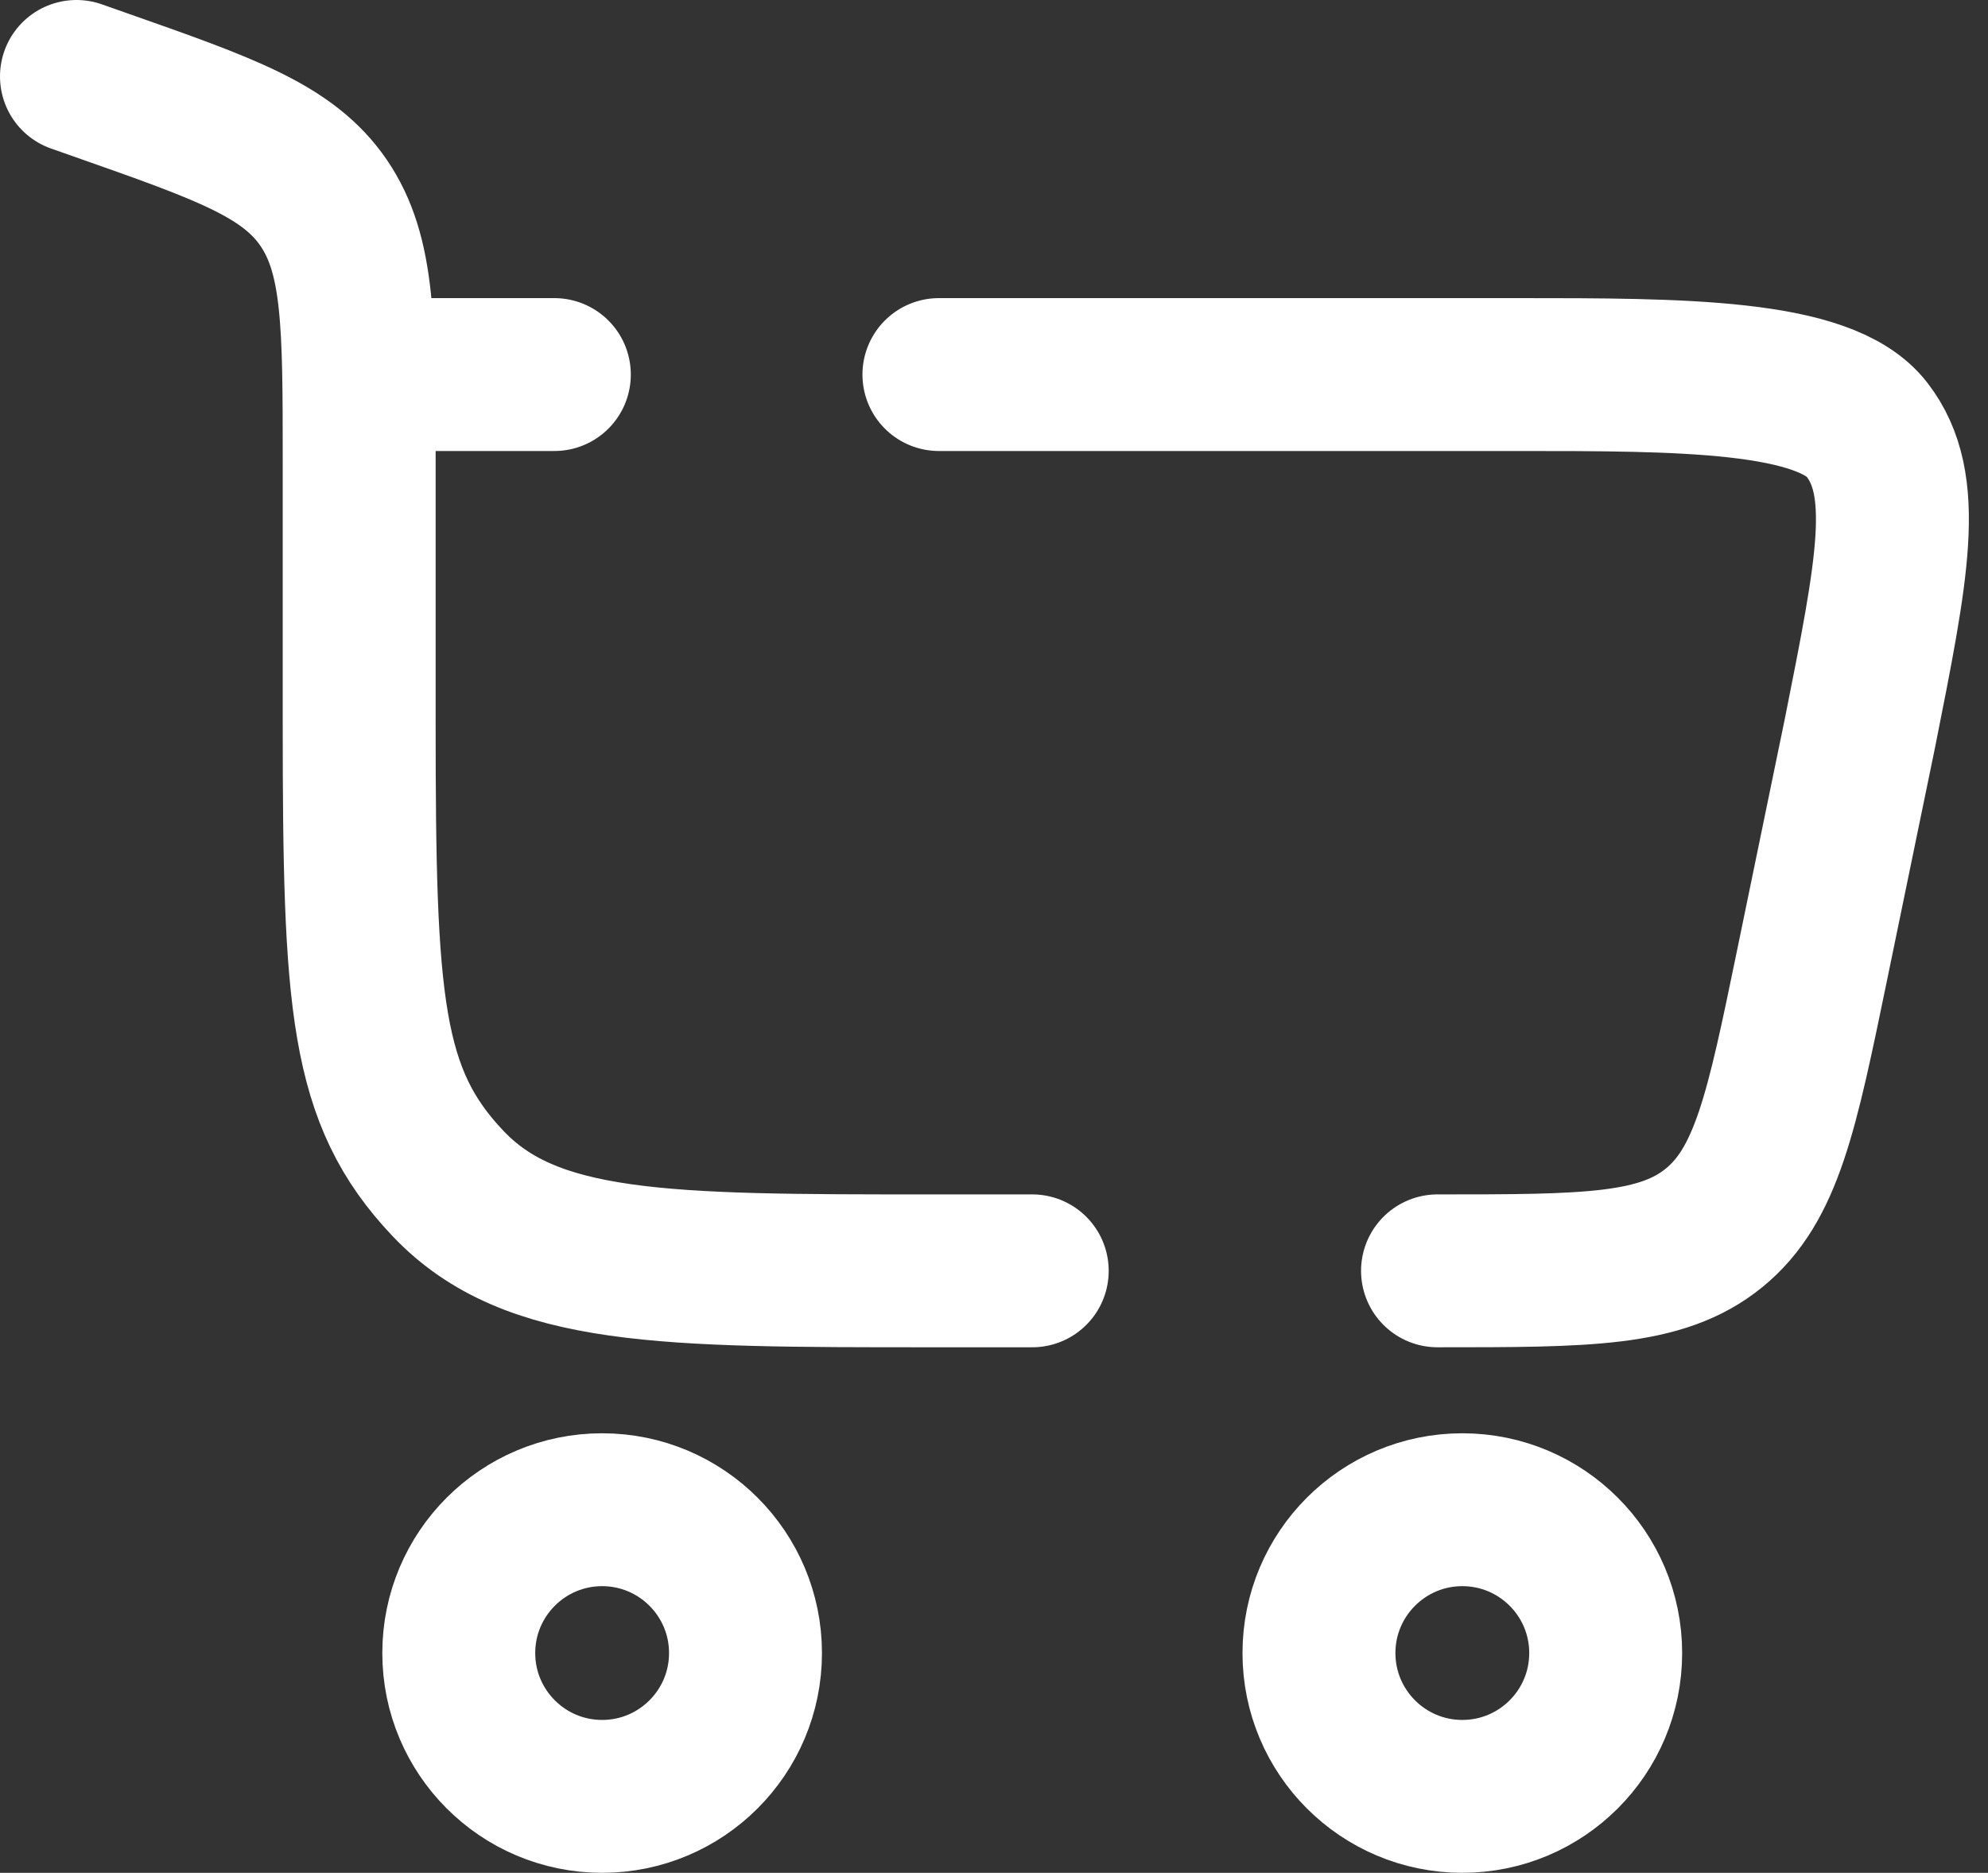
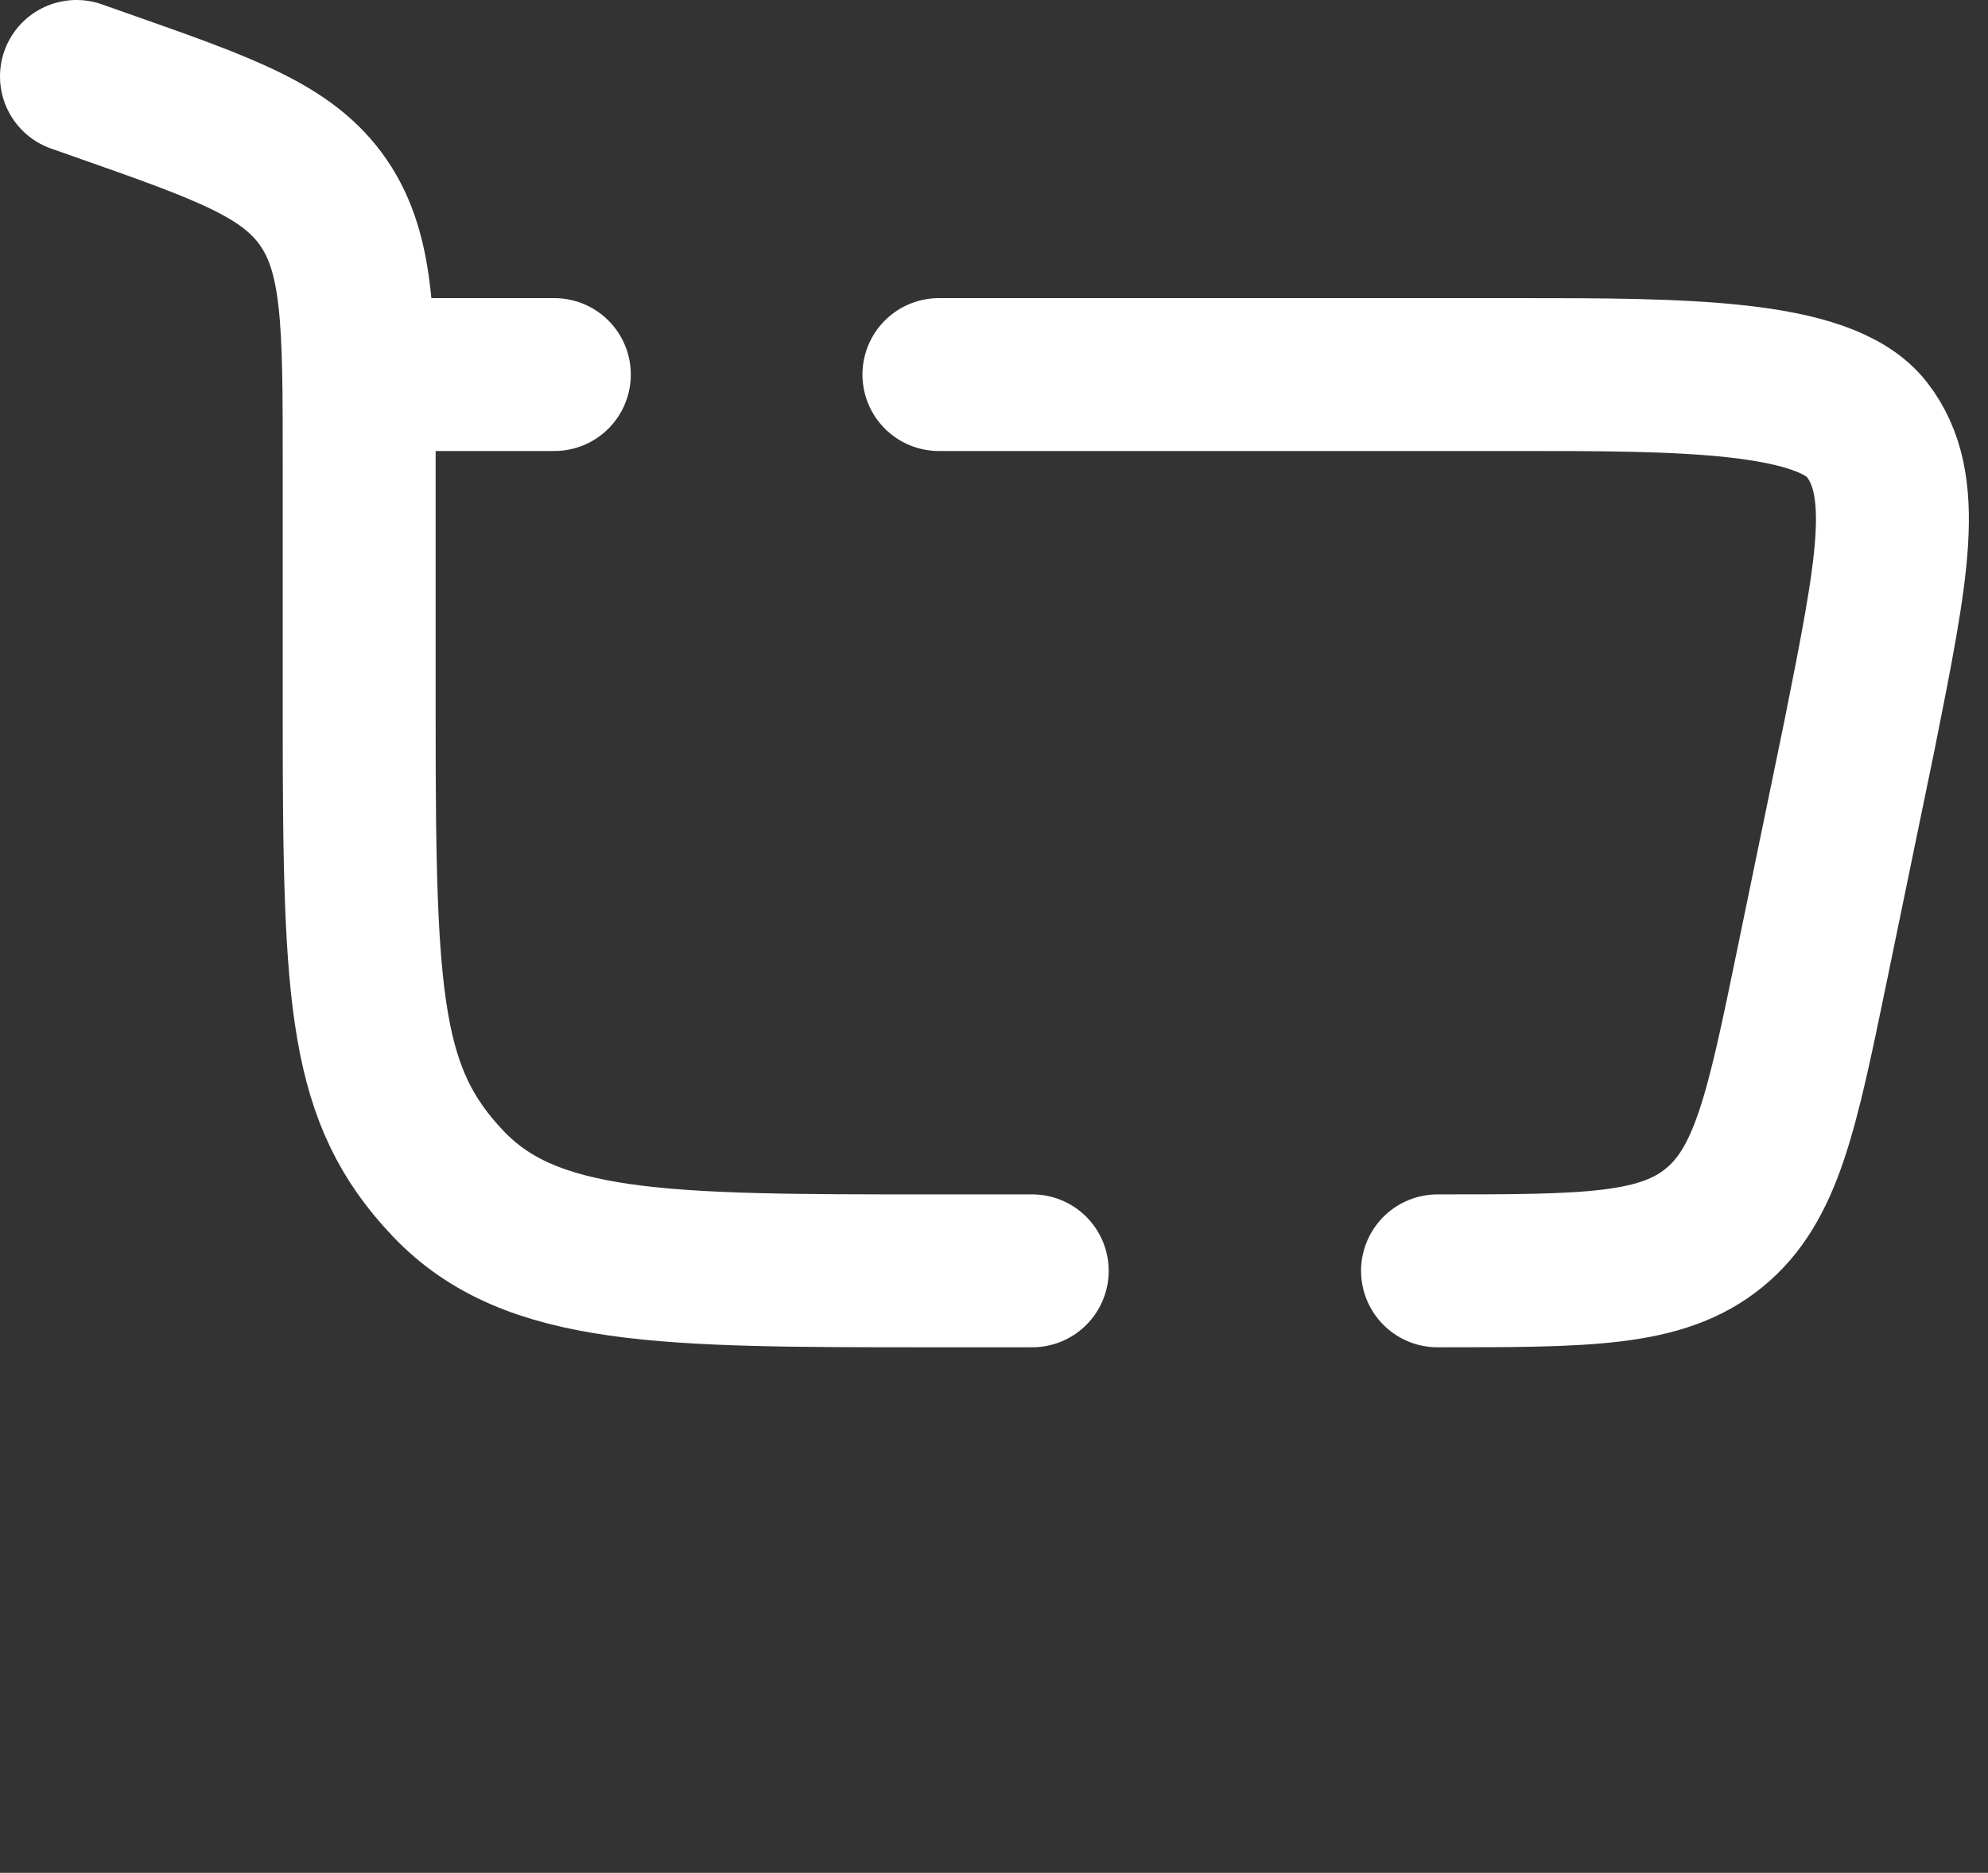
<svg xmlns="http://www.w3.org/2000/svg" width="52" height="49" viewBox="0 0 52 49" fill="none">
  <rect x="0" y="0" width="52" height="49" fill="#333333" stroke="none" />
-   <path d="M15.75 39.5C17.821 39.5 19.5 41.179 19.5 43.25C19.5 45.321 17.821 47 15.75 47C13.679 47 12 45.321 12 43.25C12 41.179 13.679 39.5 15.75 39.5Z" stroke="white" stroke-width="4" />
-   <path d="M38.25 39.5C40.321 39.5 42 41.179 42 43.25C42 45.321 40.321 47 38.25 47C36.179 47 34.5 45.321 34.5 43.25C34.5 41.179 36.179 39.5 38.25 39.5Z" stroke="white" stroke-width="4" />
  <path d="M2 2L2.653 2.23C5.907 3.374 7.534 3.946 8.465 5.307C9.395 6.669 9.395 8.478 9.395 12.096V18.9C9.395 26.254 9.553 28.681 11.719 30.965C13.885 33.25 17.371 33.25 24.344 33.25H27M37.601 33.25C41.504 33.25 43.455 33.25 44.834 32.126C46.213 31.002 46.607 29.091 47.395 25.269L48.645 19.207C49.512 14.859 49.946 12.685 48.836 11.243C47.727 9.8 43.934 9.8 39.722 9.8H24.559M9.395 9.8H14.5" stroke="white" stroke-width="4" stroke-linecap="round" />
</svg>